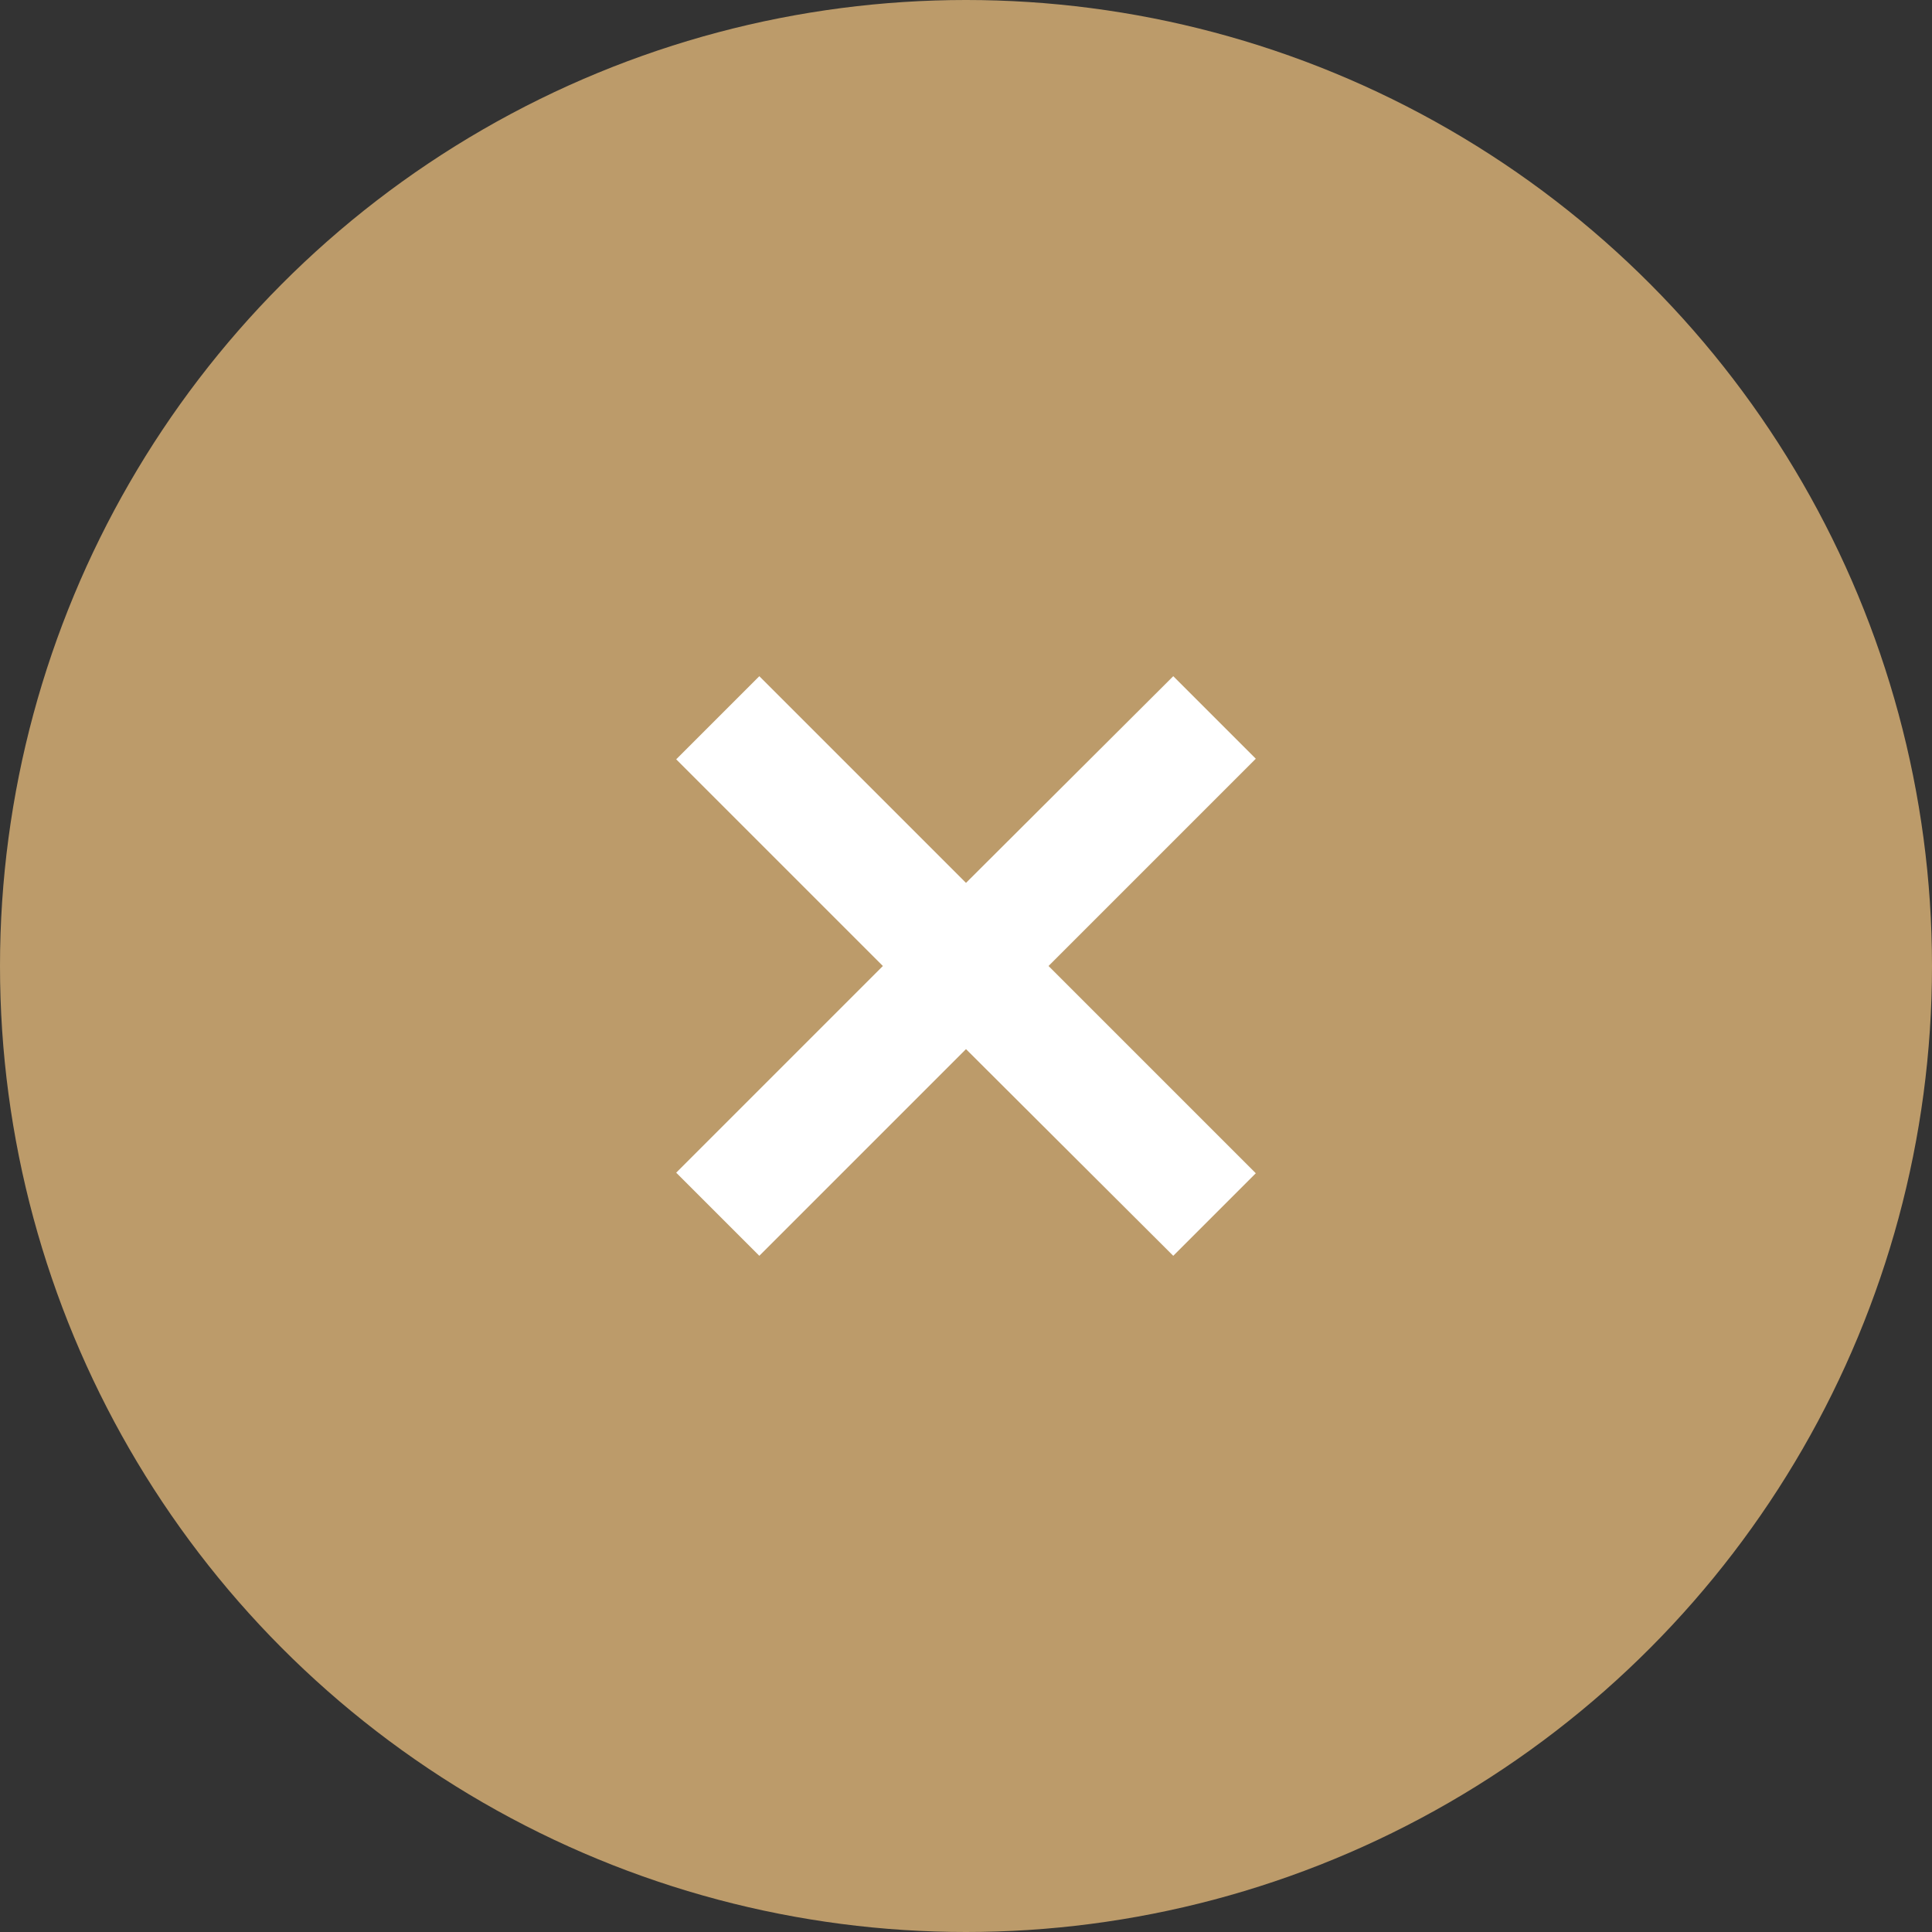
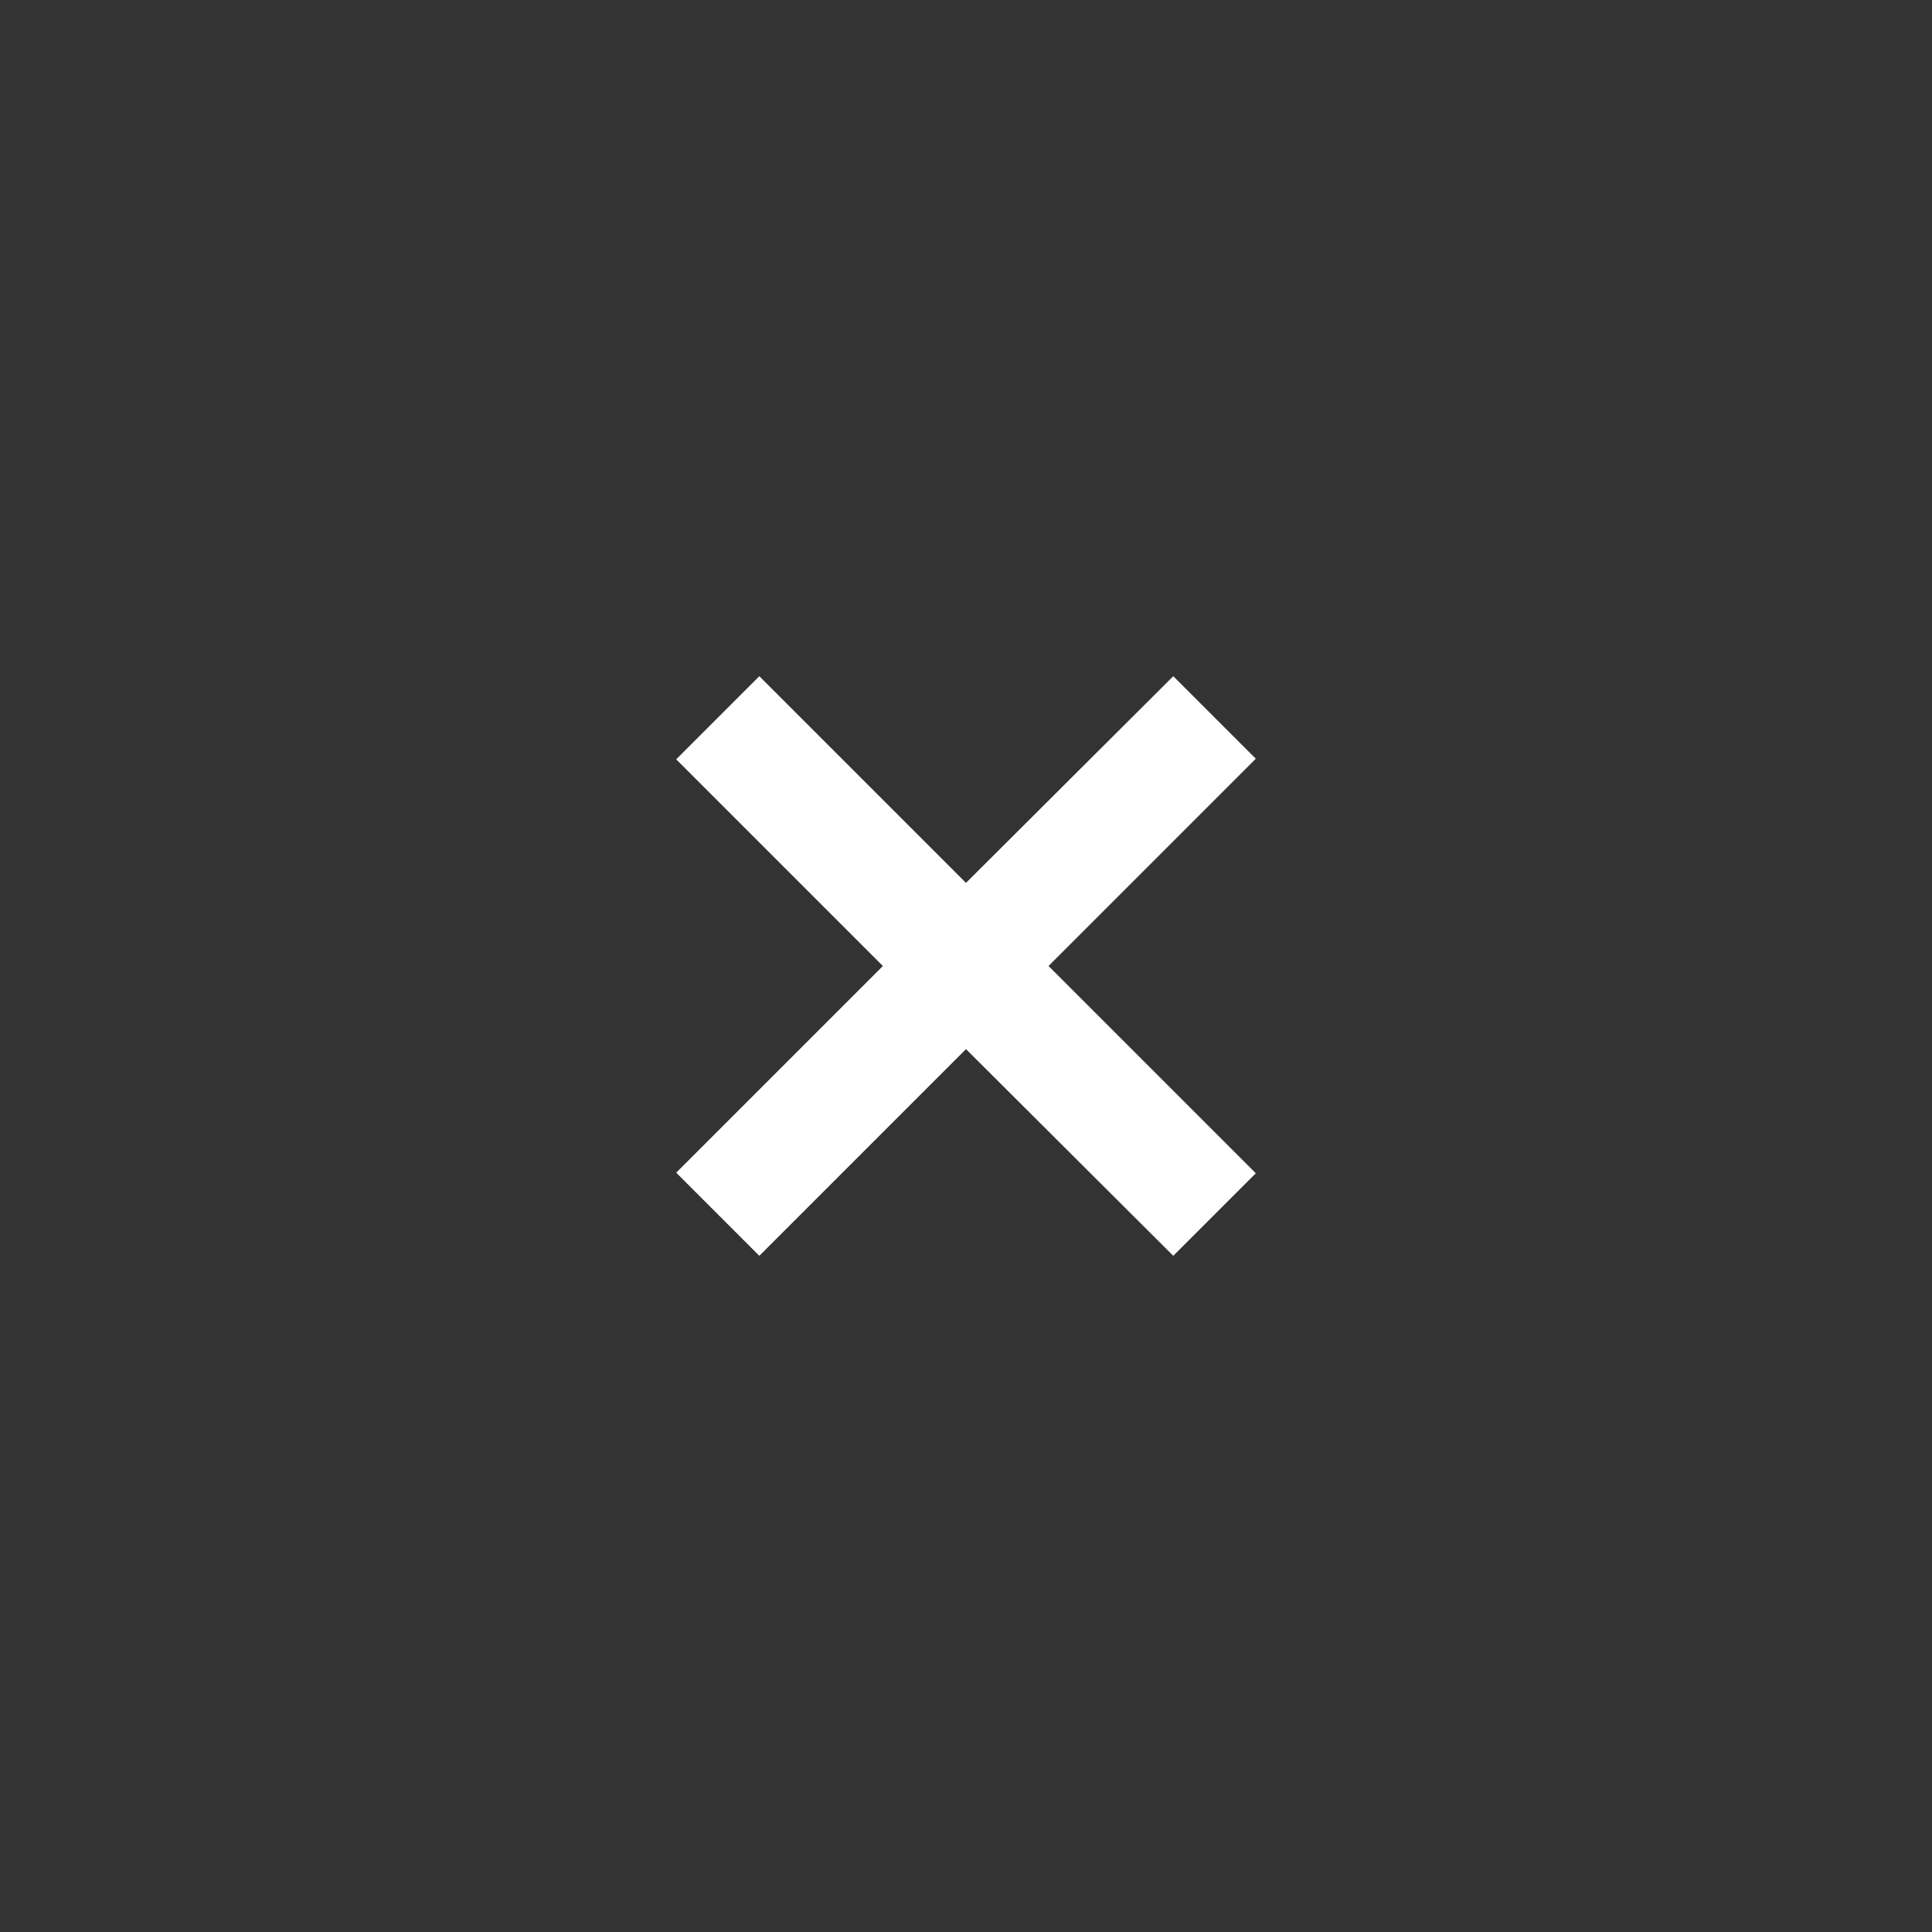
<svg xmlns="http://www.w3.org/2000/svg" width="50" height="50" viewBox="0 0 50 50" fill="none">
  <rect x="0" y="0" width="50" height="50" fill="#333333" stroke="none" />
-   <circle cx="25" cy="25" r="25" fill="#BC9B6A" />
  <path d="M32.5 19.636L27.136 25L32.5 30.364L30.364 32.5L25 27.151L19.651 32.5L17.5 30.349L22.849 25L17.5 19.651L19.651 17.5L25 22.849L30.364 17.5L32.5 19.636Z" fill="white" />
</svg>